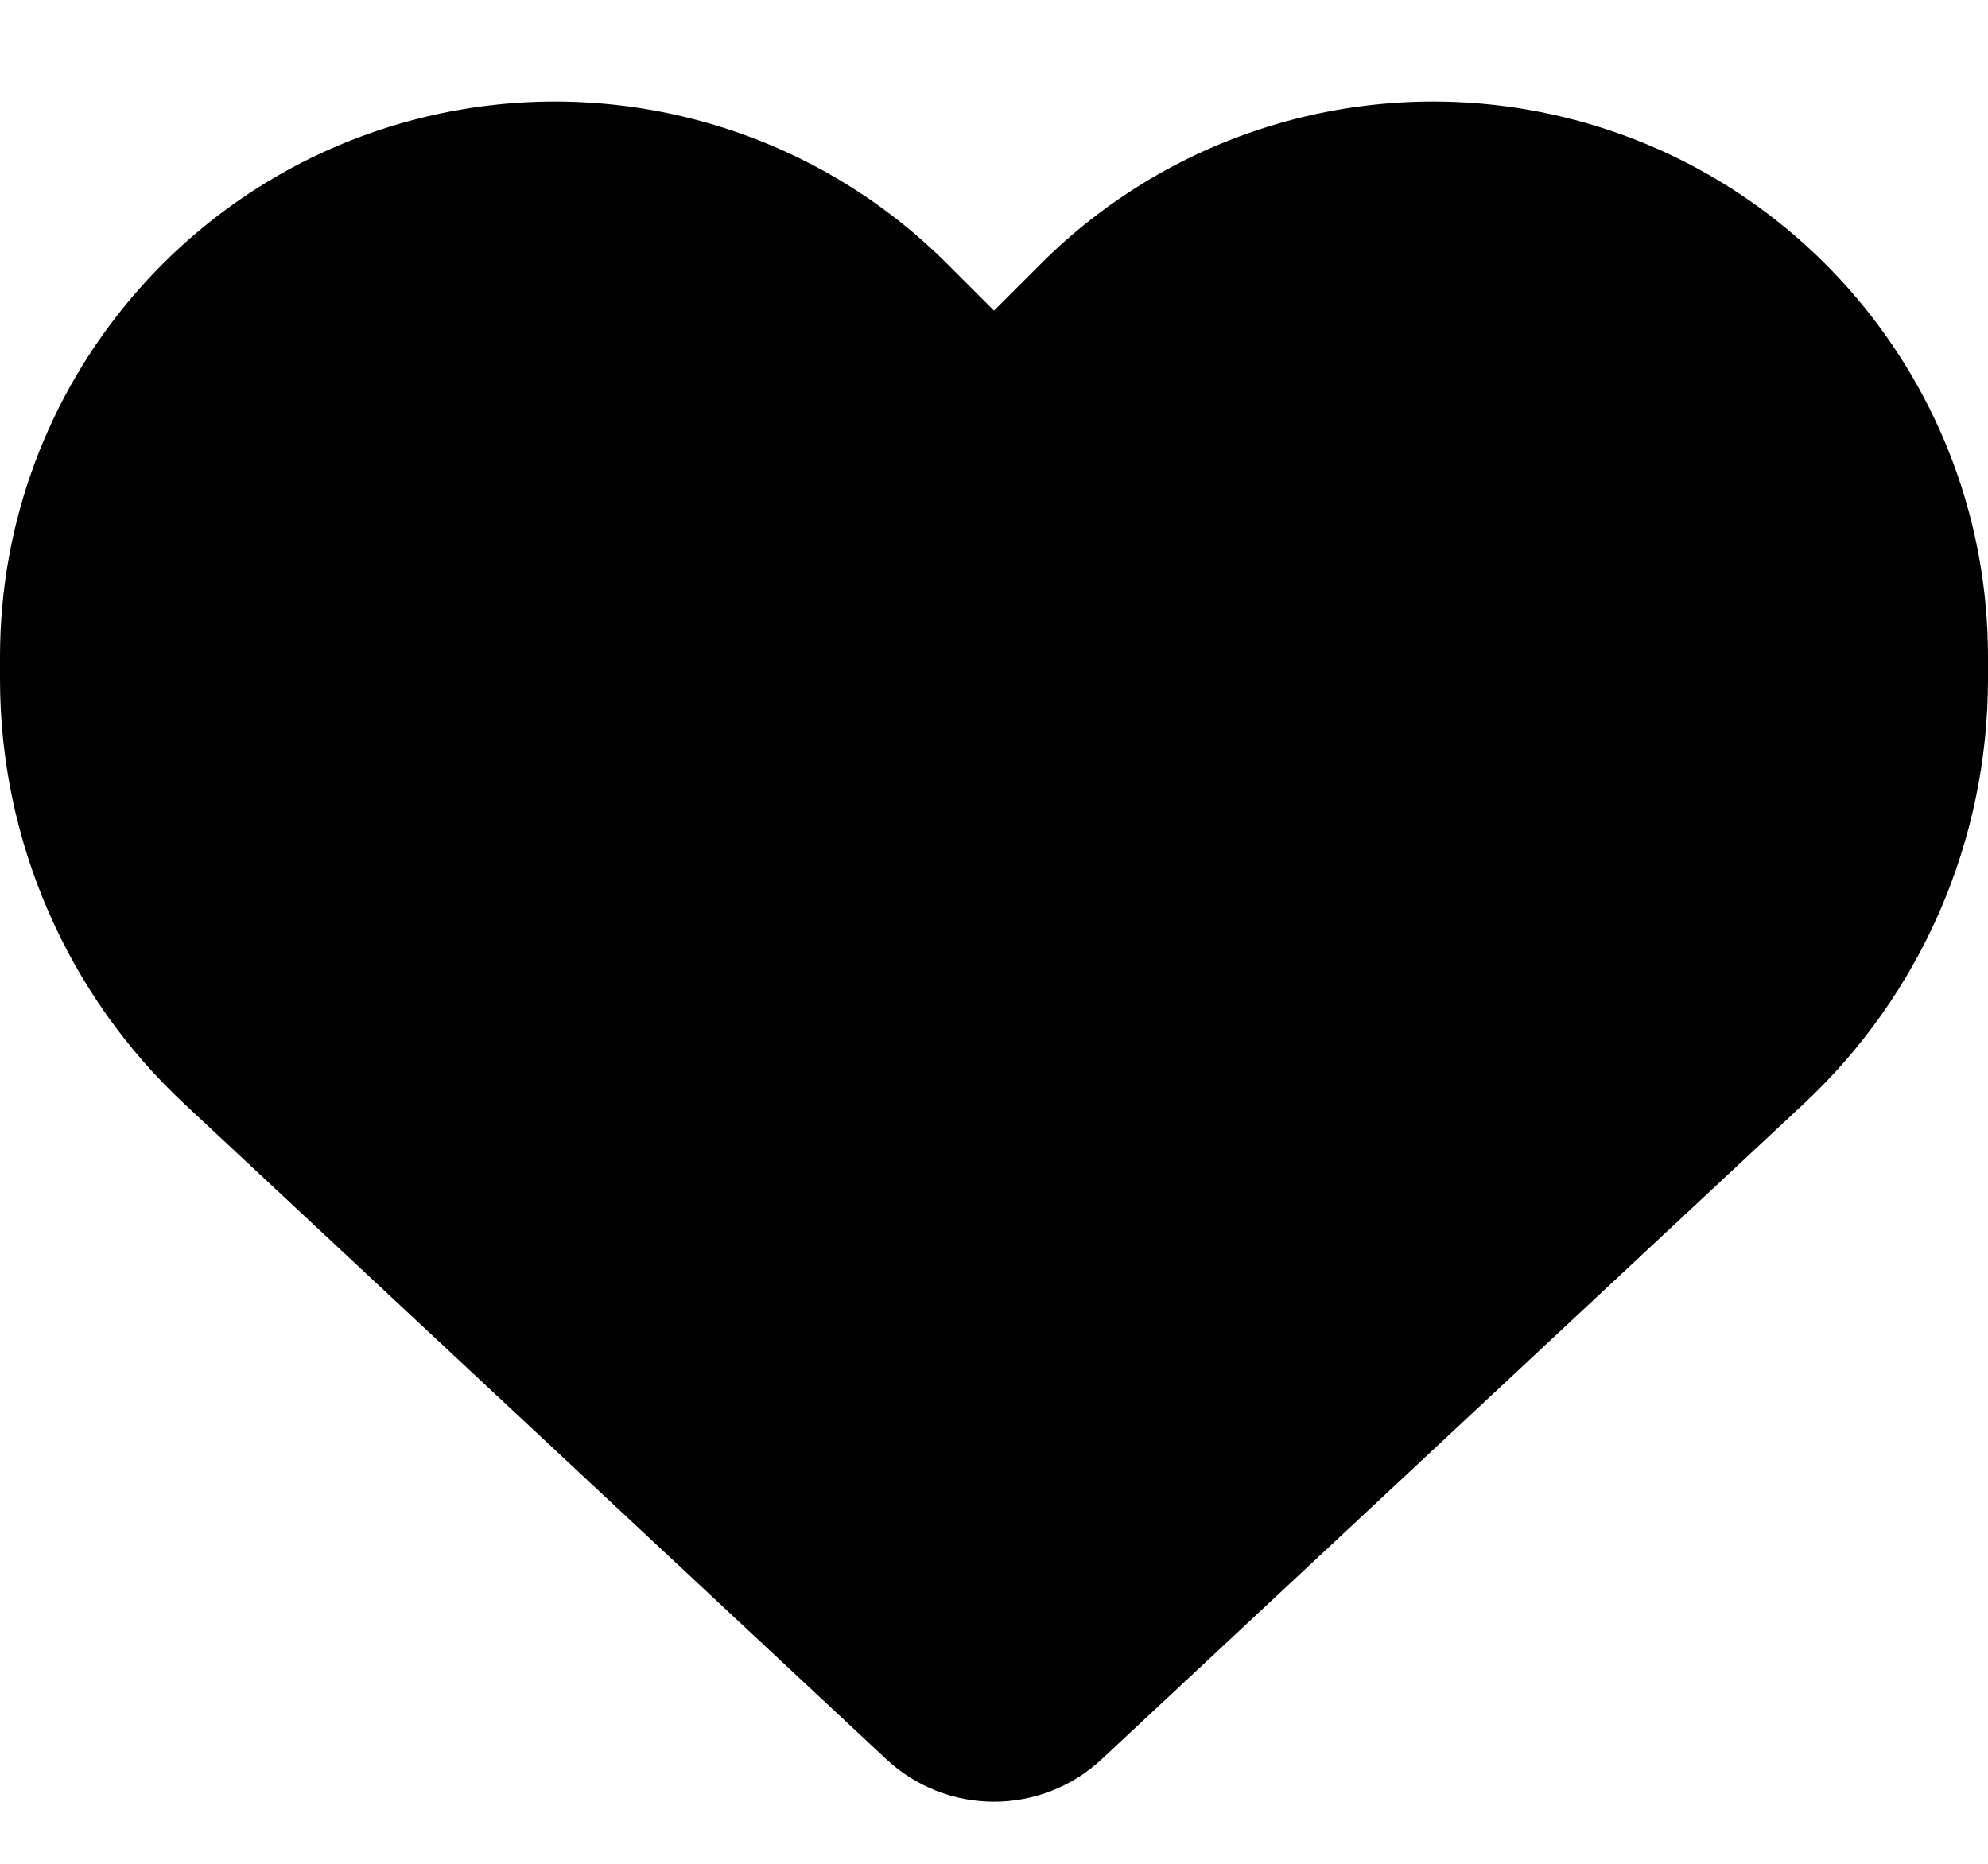
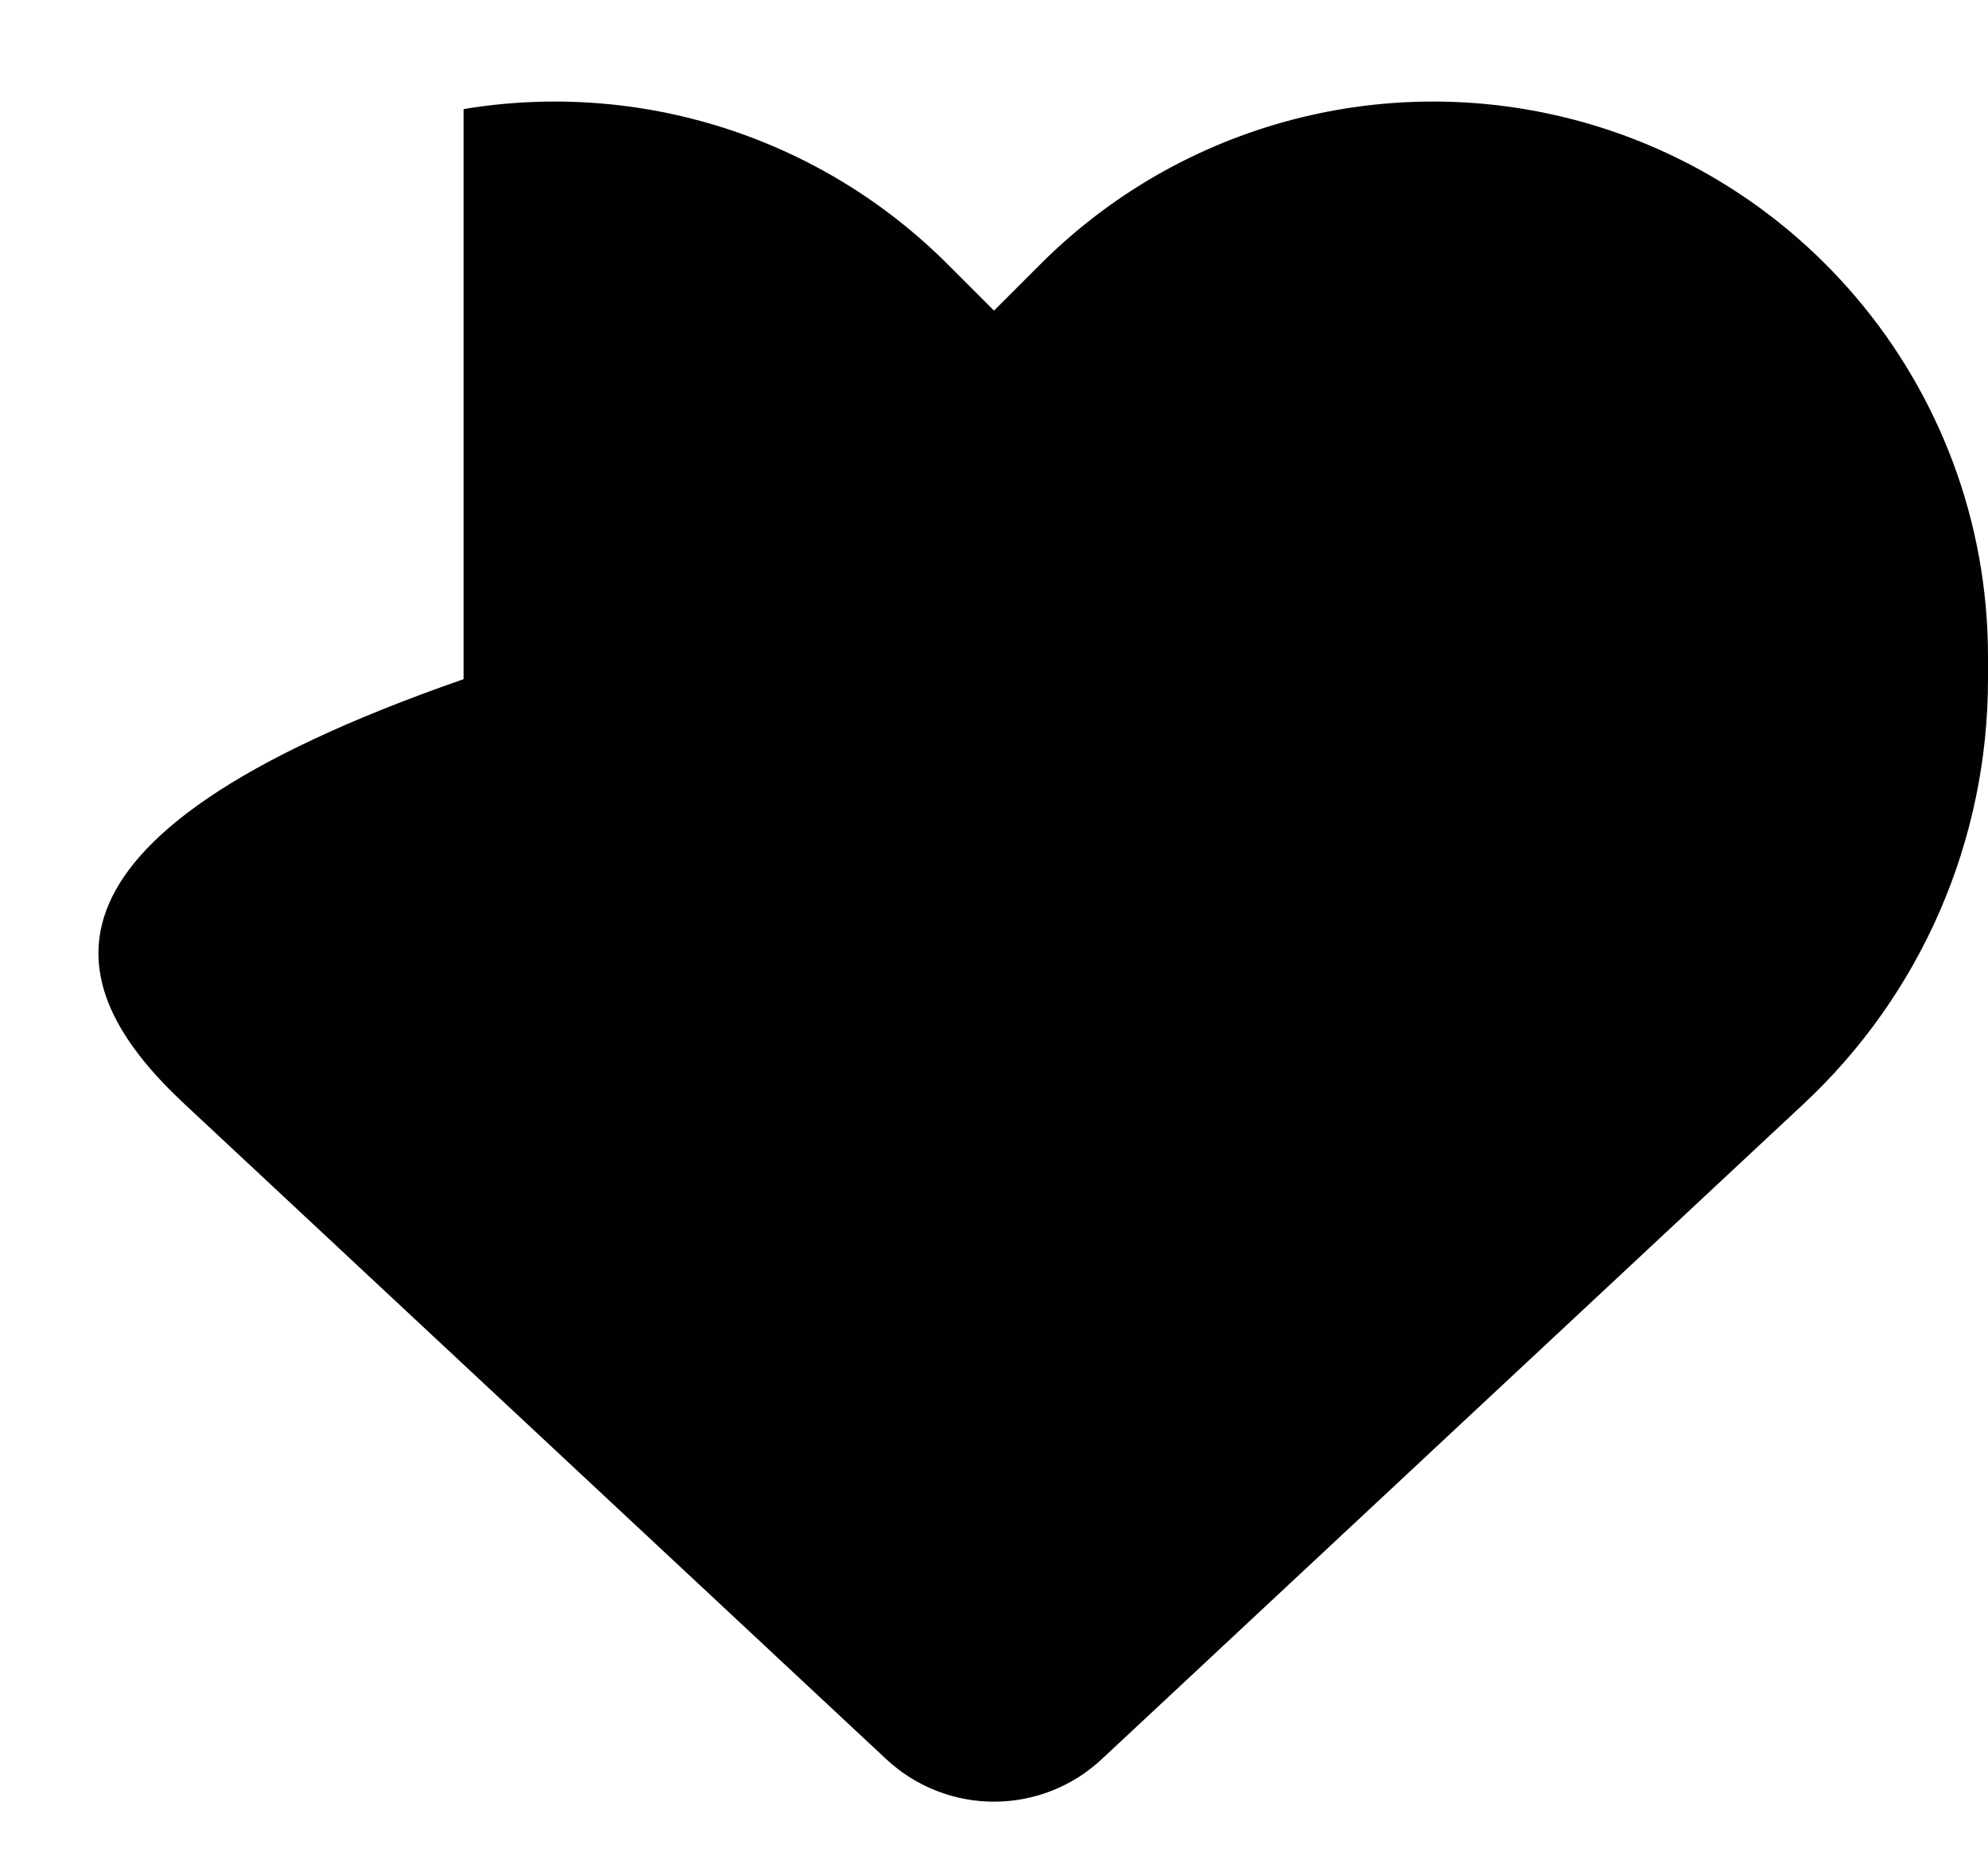
<svg xmlns="http://www.w3.org/2000/svg" width="16" height="15" viewBox="0 0 16 15" fill="none">
-   <path d="M1.488 8.888L7.134 14.159C7.369 14.378 7.678 14.5 8 14.5C8.322 14.5 8.631 14.378 8.866 14.159L14.512 8.888C15.463 8.003 16 6.763 16 5.466V5.285C16 3.1 14.422 1.238 12.269 0.878C10.844 0.641 9.394 1.106 8.375 2.125L8 2.5L7.625 2.125C6.606 1.106 5.156 0.641 3.731 0.878C1.578 1.238 0 3.1 0 5.285V5.466C0 6.763 0.537 8.003 1.488 8.888Z" fill="#010101" />
+   <path d="M1.488 8.888L7.134 14.159C7.369 14.378 7.678 14.5 8 14.5C8.322 14.5 8.631 14.378 8.866 14.159L14.512 8.888C15.463 8.003 16 6.763 16 5.466V5.285C16 3.1 14.422 1.238 12.269 0.878C10.844 0.641 9.394 1.106 8.375 2.125L8 2.5L7.625 2.125C6.606 1.106 5.156 0.641 3.731 0.878V5.466C0 6.763 0.537 8.003 1.488 8.888Z" fill="#010101" />
</svg>